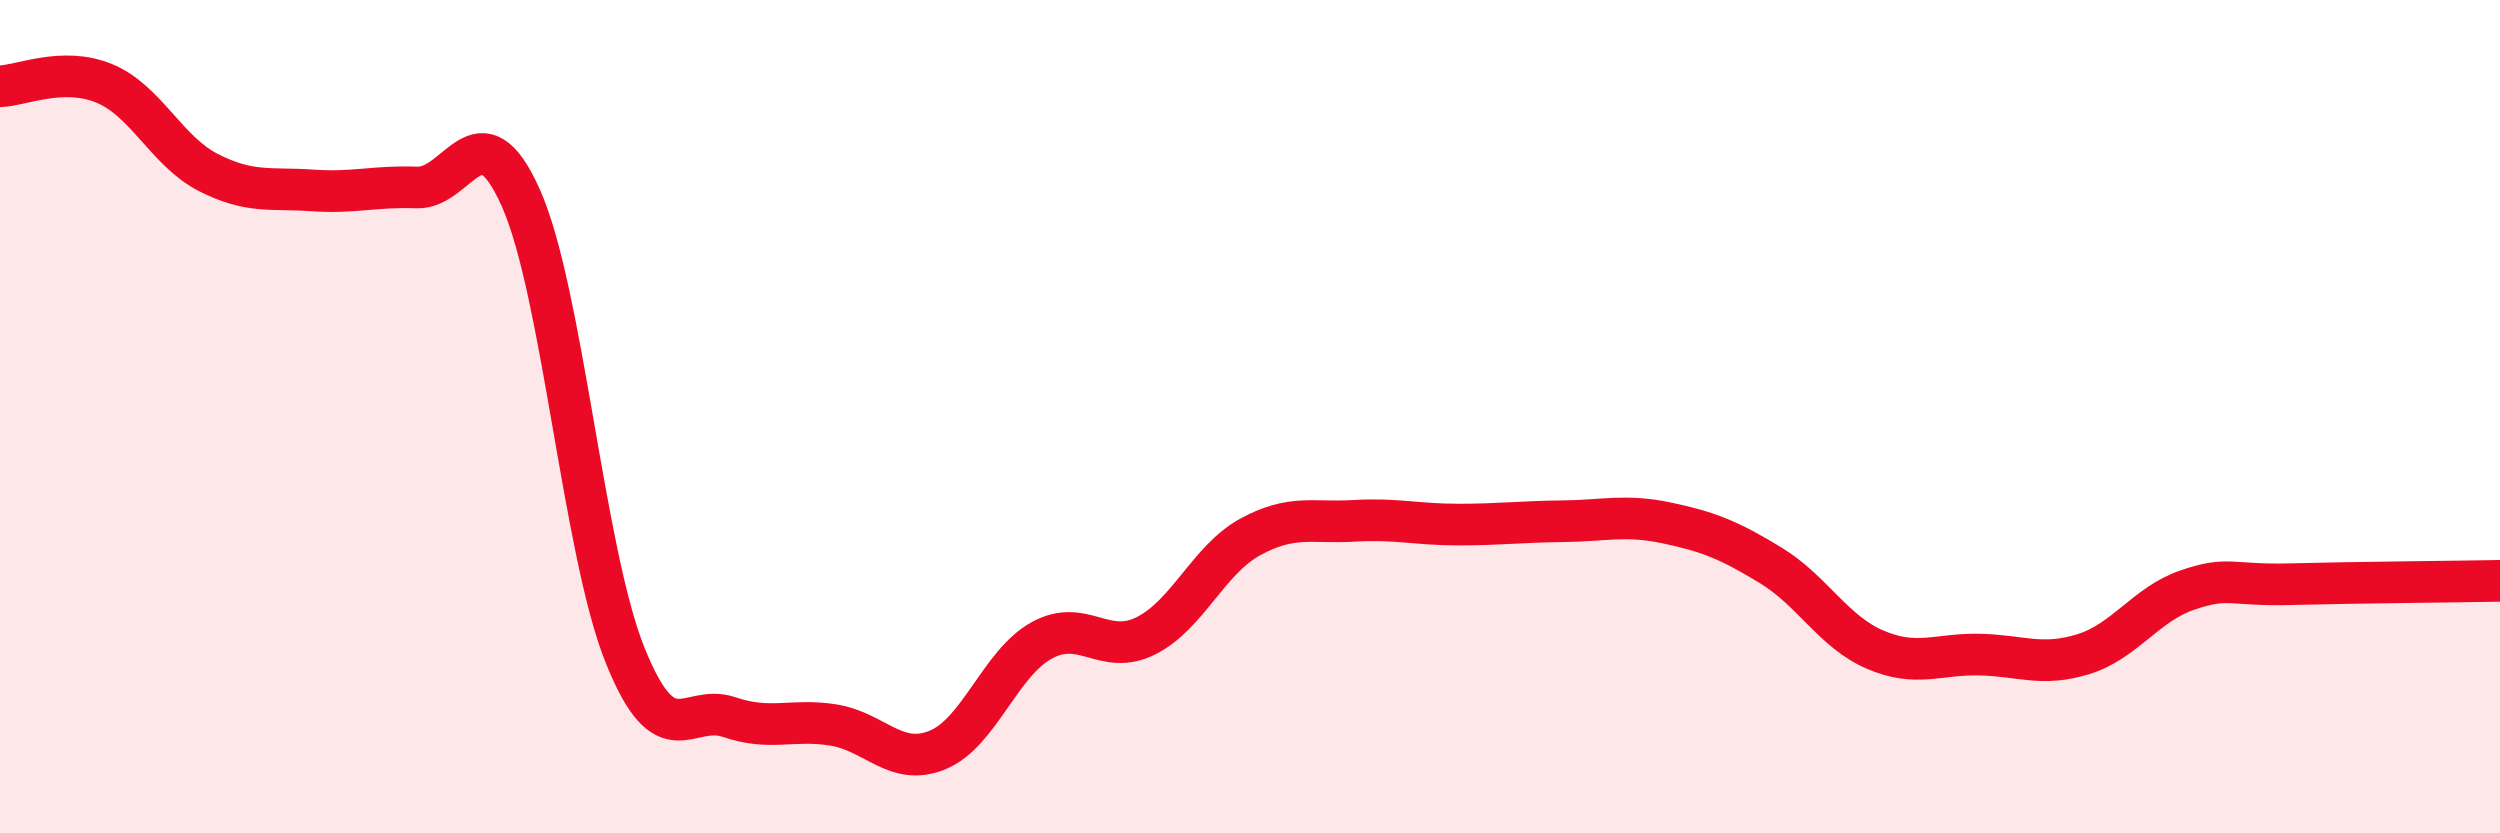
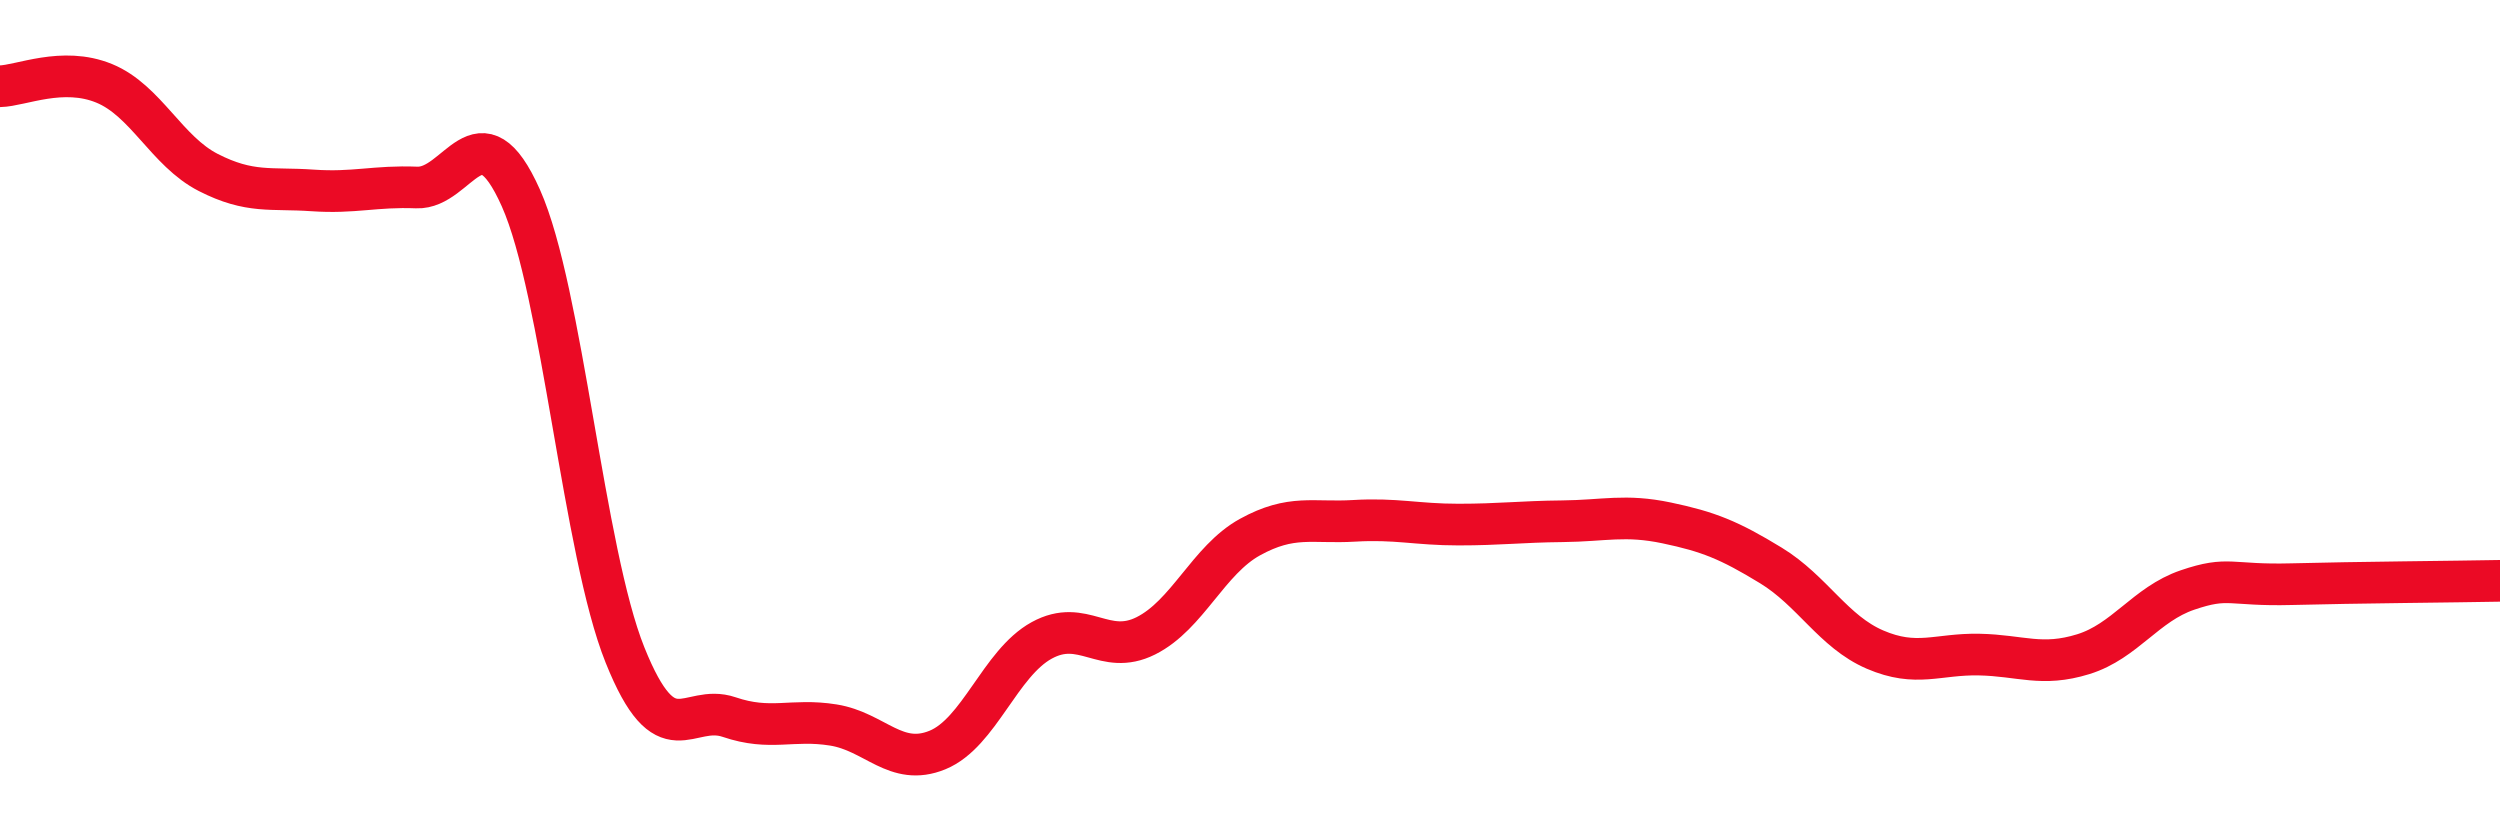
<svg xmlns="http://www.w3.org/2000/svg" width="60" height="20" viewBox="0 0 60 20">
-   <path d="M 0,2.07 C 0.5,2.06 1.5,1.59 2.5,2 C 3.5,2.41 4,3.63 5,4.14 C 6,4.65 6.5,4.5 7.5,4.57 C 8.5,4.64 9,4.46 10,4.5 C 11,4.54 11.5,2.51 12.5,4.75 C 13.5,6.99 14,13.23 15,15.72 C 16,18.21 16.5,16.87 17.5,17.21 C 18.5,17.55 19,17.24 20,17.4 C 21,17.56 21.5,18.41 22.5,18 C 23.5,17.59 24,15.92 25,15.37 C 26,14.82 26.5,15.76 27.5,15.26 C 28.5,14.76 29,13.44 30,12.89 C 31,12.34 31.5,12.56 32.5,12.5 C 33.5,12.44 34,12.59 35,12.59 C 36,12.59 36.5,12.52 37.5,12.51 C 38.5,12.5 39,12.34 40,12.55 C 41,12.76 41.5,12.96 42.5,13.57 C 43.5,14.18 44,15.16 45,15.59 C 46,16.02 46.5,15.69 47.5,15.71 C 48.5,15.73 49,16.01 50,15.7 C 51,15.39 51.5,14.5 52.5,14.16 C 53.5,13.82 53.5,14.06 55,14.02 C 56.5,13.98 59,13.96 60,13.94L60 20L0 20Z" fill="#EB0A25" opacity="0.1" stroke-linecap="round" stroke-linejoin="round" />
  <path d="M 0,2.07 C 0.5,2.06 1.5,1.59 2.5,2 C 3.5,2.41 4,3.63 5,4.14 C 6,4.65 6.5,4.5 7.5,4.57 C 8.5,4.64 9,4.46 10,4.5 C 11,4.54 11.5,2.51 12.5,4.75 C 13.5,6.99 14,13.23 15,15.72 C 16,18.21 16.5,16.87 17.5,17.21 C 18.5,17.55 19,17.24 20,17.4 C 21,17.56 21.5,18.41 22.5,18 C 23.5,17.59 24,15.92 25,15.37 C 26,14.82 26.5,15.76 27.5,15.26 C 28.5,14.76 29,13.44 30,12.89 C 31,12.34 31.5,12.56 32.5,12.5 C 33.5,12.44 34,12.59 35,12.59 C 36,12.59 36.5,12.52 37.5,12.51 C 38.5,12.5 39,12.34 40,12.55 C 41,12.76 41.5,12.96 42.5,13.57 C 43.5,14.18 44,15.16 45,15.59 C 46,16.02 46.5,15.69 47.5,15.71 C 48.5,15.73 49,16.01 50,15.7 C 51,15.39 51.5,14.5 52.5,14.16 C 53.5,13.82 53.5,14.06 55,14.02 C 56.5,13.98 59,13.96 60,13.94" stroke="#EB0A25" stroke-width="1" fill="none" stroke-linecap="round" stroke-linejoin="round" />
</svg>